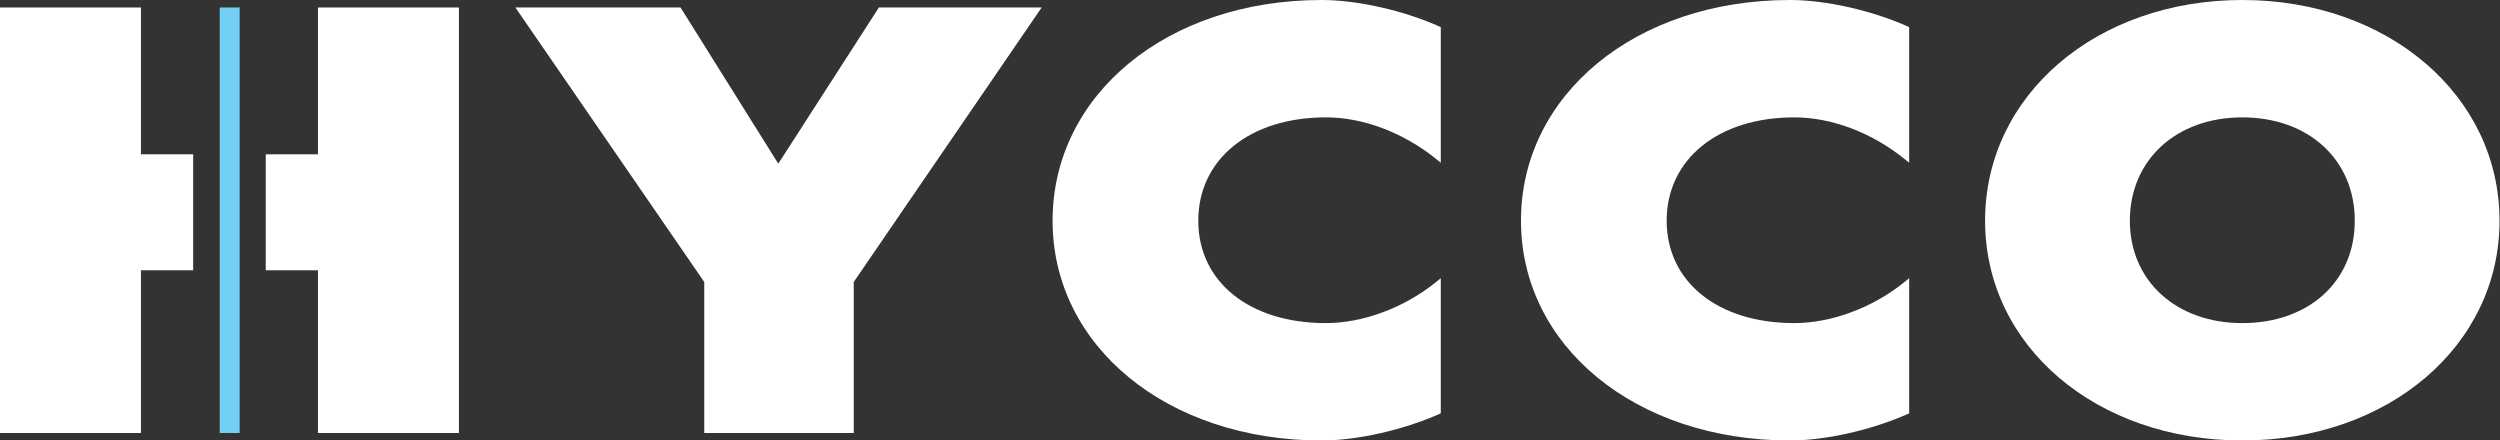
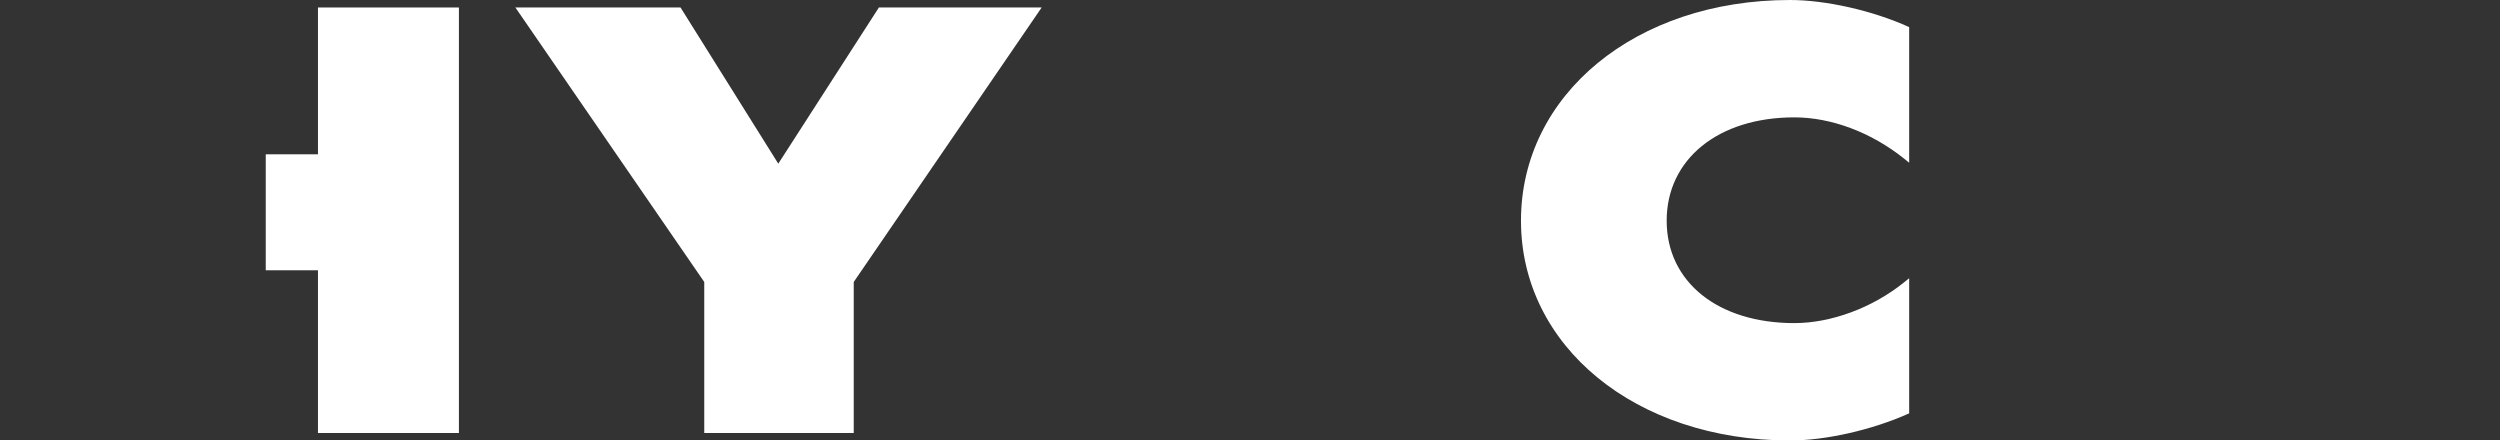
<svg xmlns="http://www.w3.org/2000/svg" width="210" height="37" viewBox="0 0 210 37" fill="none">
  <rect x="0" y="0" width="210" height="37" fill="#333333" stroke="none" />
  <g clip-path="url(#clip0_530_571)">
    <path d="M57.164 0.629L65.376 13.748L73.827 0.629H87.5L71.714 23.685V36.372H59.157V23.685L43.292 0.629H57.204H57.164Z" fill="white" />
-     <path d="M11.839 12.962V0.629H0V36.372H11.839V22.703H16.224V12.962H11.839Z" fill="white" />
    <path d="M26.709 0.629V12.962H22.323V22.703H26.709V36.372H38.548V0.629H26.709Z" fill="white" />
-     <path d="M20.131 36.372H18.457V0.629H20.131V36.372Z" fill="#74CFF5" />
-     <path d="M88.417 18.539C88.417 29.066 98.024 37 111.019 37C113.969 37 117.876 36.136 121.025 34.722V23.37L120.587 23.724C117.956 25.845 114.487 27.141 111.378 27.141C104.96 27.141 100.655 23.685 100.655 18.539C100.655 13.394 104.96 9.859 111.378 9.859C114.487 9.859 117.836 11.116 120.587 13.315L121.025 13.669V2.278C117.916 0.864 113.969 0 111.019 0C98.024 0 88.417 7.973 88.417 18.539Z" fill="white" />
    <path d="M127.762 18.539C127.762 29.066 137.369 37 150.364 37C153.314 37 157.221 36.136 160.37 34.722V23.37L159.932 23.724C157.301 25.845 153.833 27.141 150.723 27.141C144.305 27.141 140 23.685 140 18.539C140 13.394 144.305 9.859 150.723 9.859C153.833 9.859 157.181 11.116 159.932 13.315L160.37 13.669V2.278C157.261 0.864 153.314 0 150.364 0C137.369 0 127.762 7.973 127.762 18.539Z" fill="white" />
-     <path d="M188.354 0C176.116 0 166.748 7.973 166.748 18.539C166.748 29.105 176.116 37 188.354 37C200.592 37 209.96 29.066 209.96 18.539C209.96 8.013 200.592 0 188.354 0ZM188.354 27.141C182.813 27.141 178.907 23.606 178.907 18.539C178.907 13.472 182.773 9.859 188.354 9.859C193.935 9.859 197.802 13.433 197.802 18.539C197.802 23.645 193.935 27.141 188.354 27.141Z" fill="white" />
  </g>
  <defs>
    <clipPath id="clip0_530_571">
      <rect width="210" height="37" fill="white" />
    </clipPath>
  </defs>
</svg>